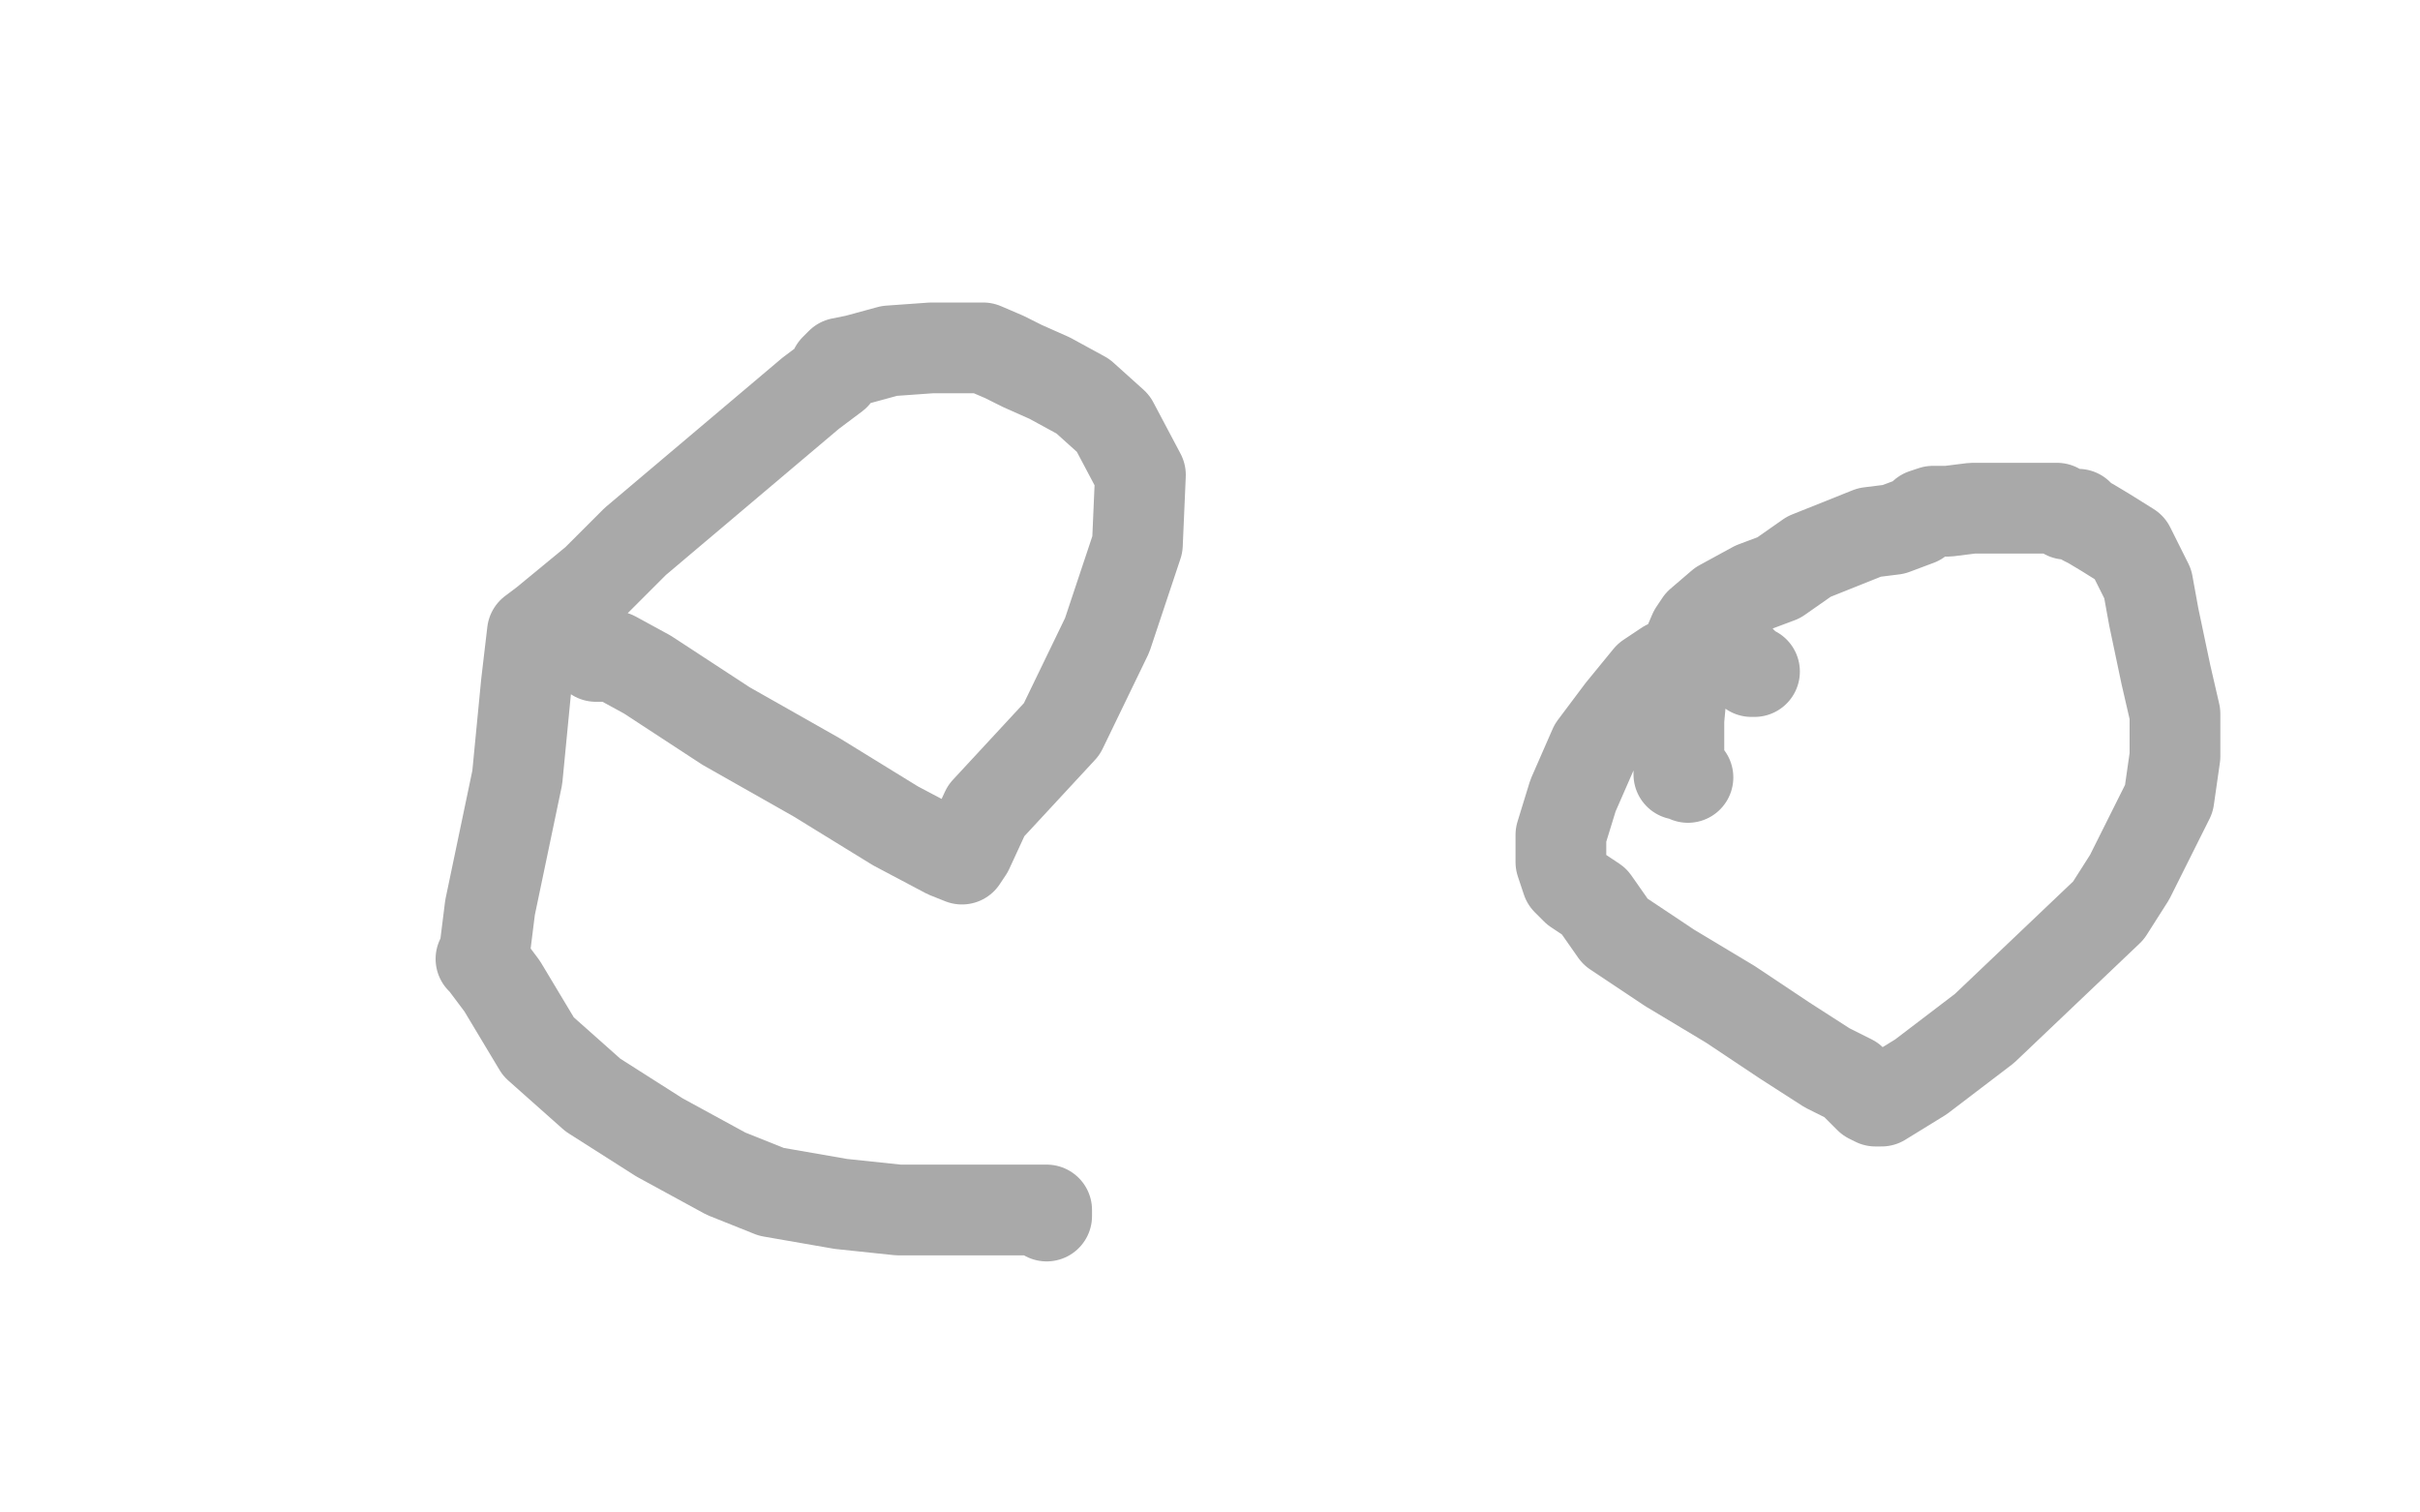
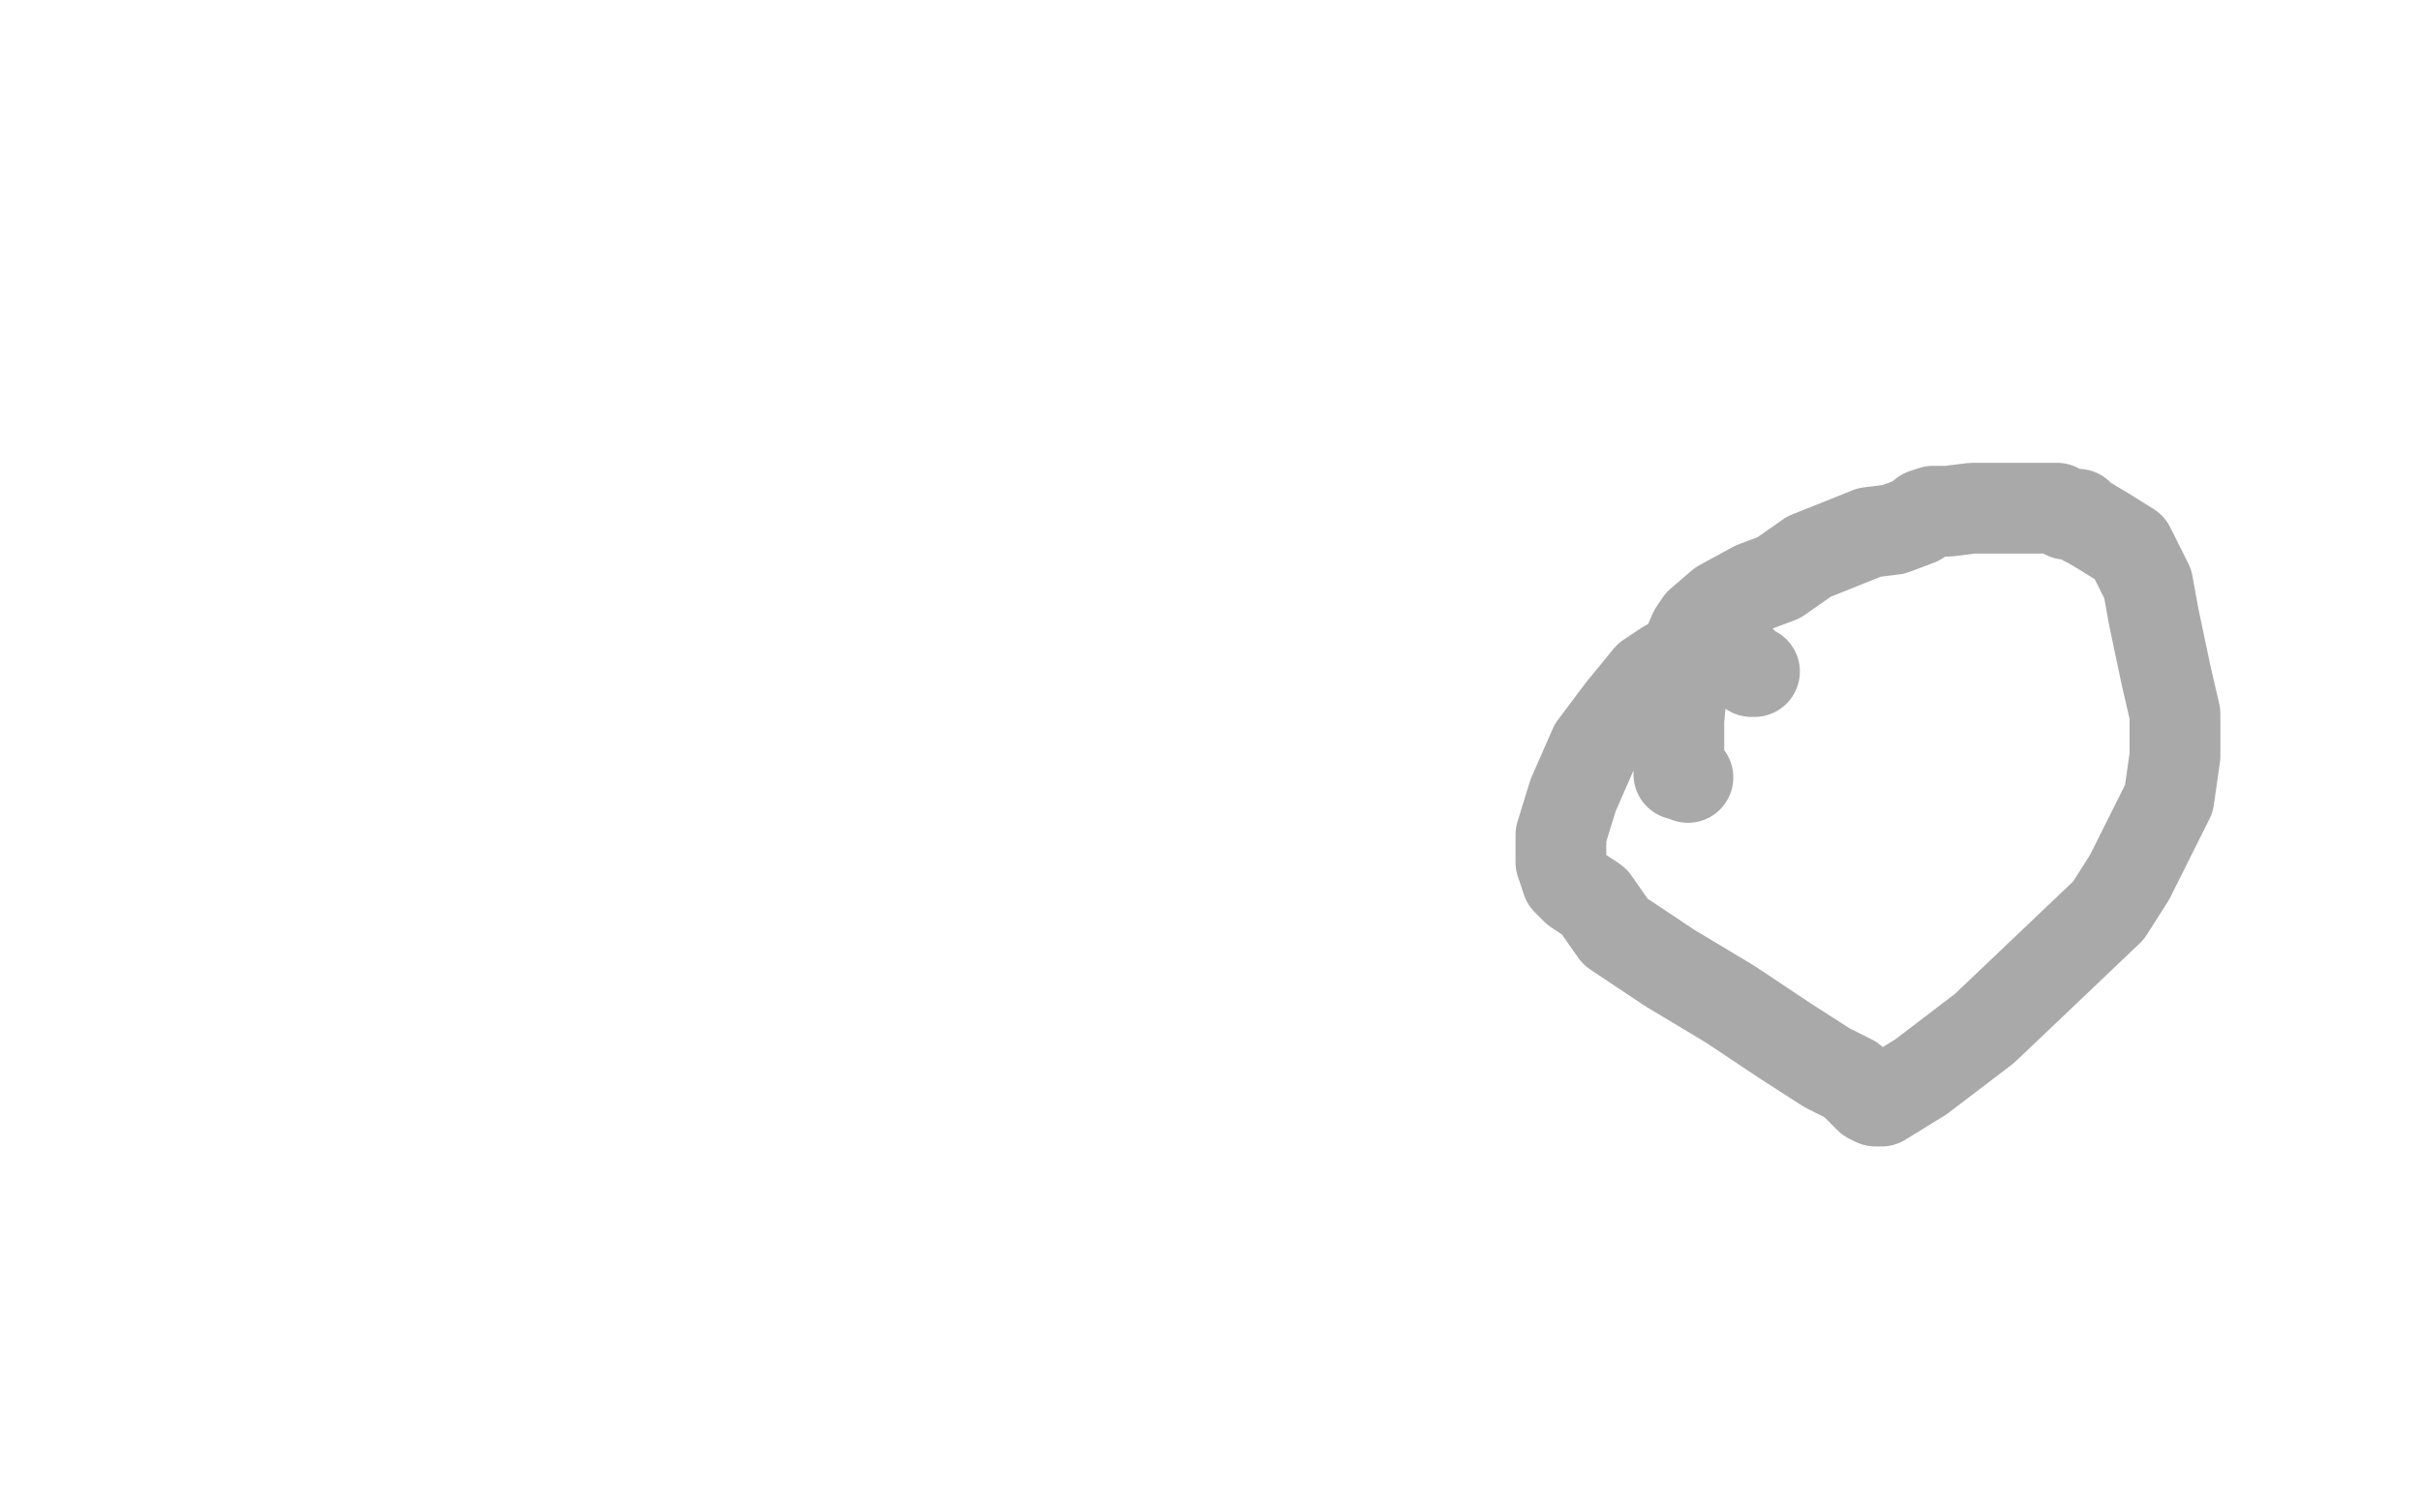
<svg xmlns="http://www.w3.org/2000/svg" width="800" height="500" version="1.1" style="stroke-antialiasing: false">
  <desc>This SVG has been created on https://colorillo.com/</desc>
  <rect x="0" y="0" width="800" height="500" style="fill: rgb(255,255,255); stroke-width:0" />
-   <polyline points="197,217 203,217 203,217 214,223 214,223 240,240 240,240 270,257 270,257 296,273 296,273 313,282 313,282 318,284 318,284 320,281 326,268 351,241 366,210 376,180 377,157 368,140 358,131 347,125 338,121 332,118 325,115 324,115 323,115 316,115 310,115 308,115 294,116 283,119 278,120 276,122 276,124 268,130 210,179 197,192 180,206 176,209 174,226 171,257 162,300 160,316 159,317 160,318 166,326 178,346 196,362 218,376 240,388 255,394 278,398 297,400 305,400 328,400 334,400 342,400 345,400 346,400 346,402" style="fill: none; stroke: #a9a9a9; stroke-width: 30; stroke-linejoin: round; stroke-linecap: round; stroke-antialiasing: false; stroke-antialias: 0; opacity: 1.0" />
  <polyline points="580,222 579,222 579,222 577,220 577,220 576,220 576,220 576,219 576,219 571,219 571,219 568,219 568,219 564,219 564,219 560,219 559,219 554,219 551,220 545,224 536,235 527,247 520,263 516,276 516,285 518,291 521,294 527,298 534,308 552,320 572,332 590,344 604,353 612,357 615,360 618,363 620,364 622,364 635,356 656,340 697,301 704,290 717,264 719,250 719,236 716,223 712,204 710,193 704,181 696,176 691,173 689,172 687,170 683,170 680,168 672,168 663,168 652,168 644,169 643,169 641,169 639,169 636,170 634,172 626,175 618,176 608,180 598,184 588,191 580,194 569,200 562,206 560,209 557,216 556,227 555,238 555,248 555,255 555,256 556,256 558,257" style="fill: none; stroke: #a9a9a9; stroke-width: 30; stroke-linejoin: round; stroke-linecap: round; stroke-antialiasing: false; stroke-antialias: 0; opacity: 1.0" />
</svg>